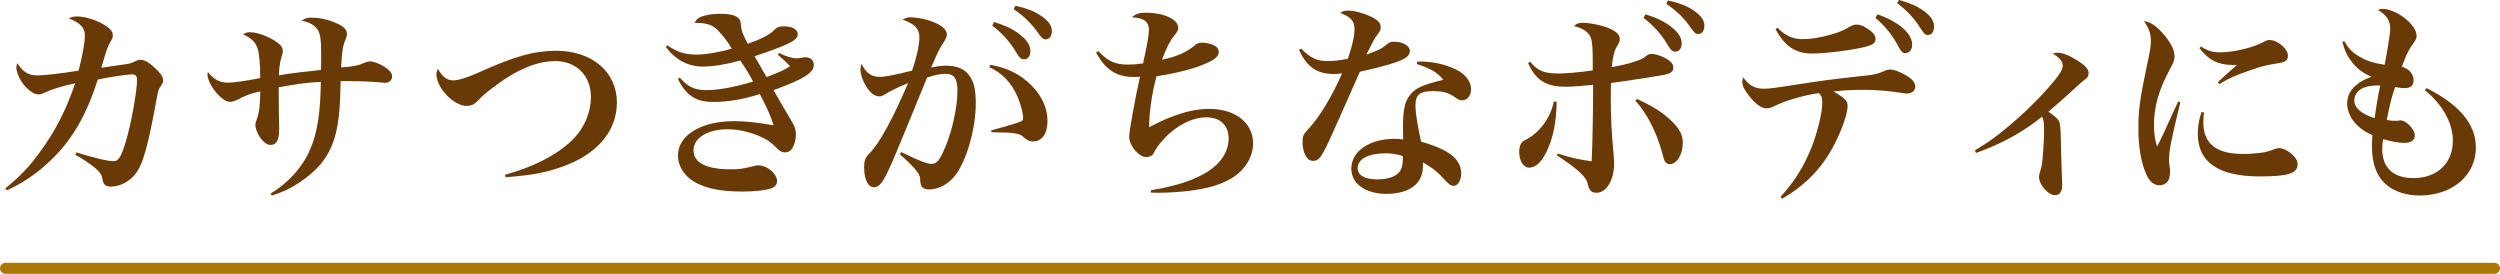
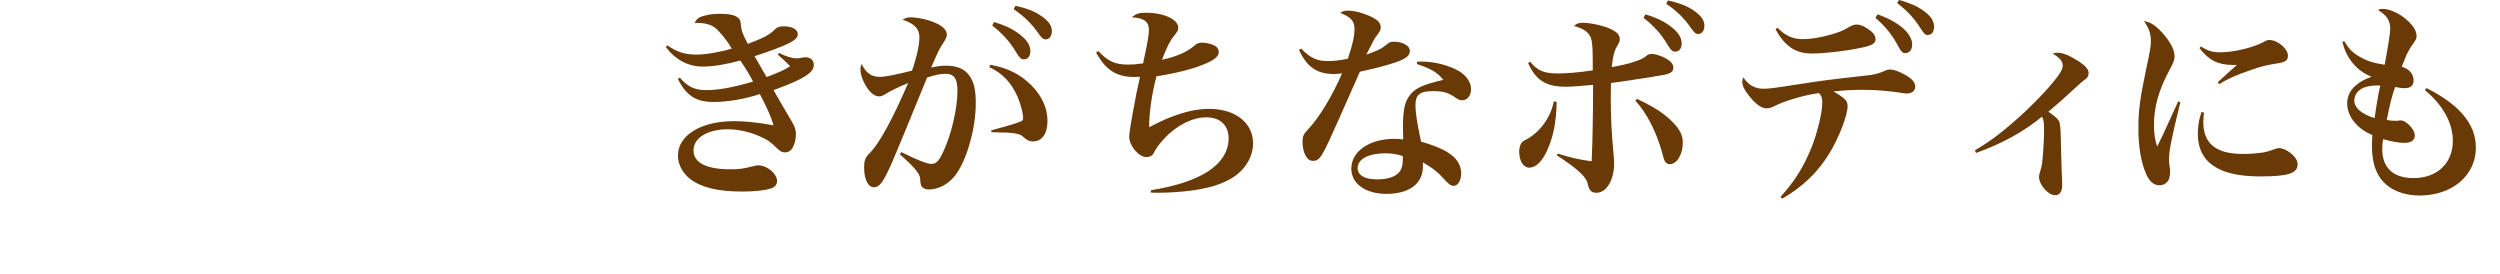
<svg xmlns="http://www.w3.org/2000/svg" id="_レイヤー_2" width="228" height="24.97" viewBox="0 0 228 24.97">
  <defs>
    <style>.cls-1{fill:none;stroke:#aa7800;stroke-linecap:round;stroke-miterlimit:10;}.cls-2{fill:#693906;}</style>
  </defs>
  <g id="_デザイン">
-     <line class="cls-1" x1=".5" y1="24.47" x2="227.5" y2="24.47" />
-     <path class="cls-2" d="M.5,17.17c1.37-1.12,2.13-1.92,3.13-3.29,1.39-1.88,2.38-3.8,3.23-6.29-1.25.28-2.15.55-2.81.87-.23.11-.38.15-.53.15-.47,0-1.06-.44-1.54-1.14-.29-.44-.49-.99-.49-1.33,0-.1.02-.19.08-.38.53.82,1.03,1.12,1.84,1.12.59,0,2.28-.19,3.76-.44.38-1.5.57-2.56.57-3.23s-.42-1.12-1.46-1.54c.27-.13.44-.17.76-.17.67,0,1.67.3,2.39.72.61.36.86.65.86.99,0,.19-.04.32-.23.63-.27.48-.34.7-.82,2.34q1.16-.17,2.05-.3c.65-.09.68-.11,1.1-.32.15-.08.27-.11.42-.11.4,0,.91.32,1.56.99.38.38.51.63.51.89,0,.17-.04.25-.3.65-.15.23-.17.3-.51,2.2-.76,3.95-1.2,5.26-2.05,6.04-.55.51-1.25.8-1.96.8-.23,0-.46-.09-.55-.23-.11-.13-.13-.21-.21-.65-.09-.48-.89-1.14-2.43-2.03l.09-.21c1.73.53,2.87.8,3.38.8.46,0,.68-.34,1.1-1.67.48-1.54,1.06-4.67,1.06-5.76,0-.34-.15-.49-.48-.49-.42,0-2.05.25-3.1.47-1.12,3.48-2.47,5.72-4.6,7.66-1.14,1.04-2.38,1.86-3.72,2.45l-.11-.19Z" />
-     <path class="cls-2" d="M24.66,17.67c1.65-1.01,2.91-2.39,3.61-4.01.68-1.56.95-3.31.99-6.19-1.12.04-2.28.19-3.84.49v1.03c0,.61.02,2.05.04,2.68v.11c0,.99-.25,1.44-.78,1.44-.32,0-.65-.25-.97-.7-.25-.38-.42-.82-.42-1.12,0-.15.04-.27.13-.53.21-.53.3-1.23.32-2.53-.86.17-1.35.36-2.01.72-.27.13-.55.23-.76.23-.47,0-1.2-.63-1.71-1.5-.21-.36-.34-.76-.34-.99,0-.06.02-.13.04-.23.55.68,1.08.97,1.84.97.48,0,1.6-.15,2.93-.42.02-1.12-.09-2.24-.23-2.68-.19-.59-.55-.95-1.33-1.31.23-.15.38-.19.63-.19.63,0,1.63.36,2.32.82.49.32.67.57.67.89,0,.19-.02.25-.13.59-.11.32-.21,1.01-.23,1.63.66-.11,1.14-.19,1.96-.28q.23-.02,1.35-.15.27-.02.53-.06c.02-.29.02-.78.02-1.5,0-1.35-.1-1.92-.38-2.26-.3-.36-.66-.57-1.39-.74.29-.21.49-.27.91-.27.76,0,1.65.21,2.39.57.57.27.82.55.82.93,0,.15-.02.23-.11.46-.27.59-.34,1.1-.42,2.58,1.06-.08,1.52-.15,2.11-.42.27-.11.34-.13.51-.13.34,0,.85.19,1.33.49.48.3.7.59.7.89,0,.32-.25.57-.61.57-.08,0-.17,0-.3-.02-.93-.09-1.99-.13-3.17-.13h-.61c-.06,2.2-.11,2.98-.27,3.91-.38,2.34-1.33,3.84-3.29,5.19-.89.63-1.63.99-2.72,1.33l-.13-.17Z" />
-     <path class="cls-2" d="M46.04,15.94c2.49-.68,4.52-1.69,5.91-2.94,1.23-1.1,1.94-2.6,1.94-4.18,0-1.92-1.33-3.25-3.25-3.25-1.63,0-3.5.76-5.47,2.26-.85.63-1.12.85-1.65,1.41-.25.28-.59.42-.95.42-1.2,0-2.77-1.65-2.77-2.91,0-.15.04-.27.13-.48.42.74.84,1.06,1.39,1.06.49,0,1.22-.23,2.34-.72,3.27-1.48,5.05-1.98,7.07-1.98,3.27,0,5.53,1.94,5.53,4.71,0,2.45-1.58,4.48-4.41,5.64-1.65.68-3.23,1.01-5.74,1.18l-.06-.23Z" />
    <path class="cls-2" d="M60.87,4.14c.87.61,1.6.84,2.64.84.86,0,2.2-.23,3.23-.55-.46-.78-1.14-1.61-1.56-1.92-.34-.27-.93-.42-1.56-.42h-.27c.21-.42.42-.55,1.06-.7.38-.09.8-.13,1.27-.13.8,0,1.37.11,1.62.36.21.17.23.25.29.82.02.34.15.68.61,1.56,1.52-.57,1.98-.82,2.55-1.39.13-.13.38-.21.72-.21.8,0,1.29.29,1.29.72,0,.55-.84.97-3.95,2.01q.15.25.34.57c.09.17.34.61.76,1.33,1.16-.44,1.67-.67,2.15-.99-.38-.4-.53-.53-1.12-1.06l.11-.15c.68.34,1.2.49,1.65.49q.11,0,.57-.08c.08-.02.13-.02.19-.02.46,0,.76.28.76.7,0,.72-.95,1.31-3.67,2.3.49.85.57.99.76,1.33q.42.72.82,1.39c.34.55.46.89.46,1.29,0,.49-.15,1.04-.36,1.33-.15.23-.38.34-.65.34-.25,0-.42-.1-.7-.36-.61-.61-.82-.74-1.37-1.01-.99-.47-2.13-.74-3.13-.74-1.84,0-3.13.78-3.13,1.92s1.18,1.73,3.36,1.73c.78,0,1.12-.04,2.09-.28.17-.06.34-.08.46-.08.8,0,1.71.76,1.71,1.44,0,.32-.21.57-.61.68-.53.17-1.46.27-2.58.27-2.18,0-3.7-.36-4.73-1.14-.7-.55-1.12-1.33-1.12-2.15,0-1.84,2.11-3.13,5.09-3.13,1.04,0,2.15.11,3.63.38-.19-.68-.59-1.6-1.25-2.85-1.41.46-2.94.72-4.22.72-1.6,0-2.49-.57-3.25-2.09l.17-.13c.72.84,1.37,1.14,2.39,1.14,1.16,0,2.6-.27,4.29-.78-.32-.63-.68-1.22-1.16-1.92-1.31.36-2.47.55-3.42.55-1.35,0-2.49-.61-3.38-1.79l.15-.15Z" />
    <path class="cls-2" d="M82.2,13.87c1.48.74,2.36,1.08,2.74,1.08.4,0,.67-.25.99-.91.8-1.61,1.39-4.08,1.39-5.77,0-1.1-.3-1.54-1.1-1.54-.47,0-.91.1-1.67.34q-2.49,6.1-3.1,7.52c-.87,2.01-1.22,2.49-1.75,2.49s-.89-.72-.89-1.79c0-.67.09-.93.55-1.37.85-.87,2.09-3.13,3.46-6.35-1.01.42-1.63.74-2.07,1.01-.27.17-.4.21-.57.21-.36,0-.72-.25-1.06-.72-.38-.55-.65-1.25-.65-1.75,0-.15.02-.27.11-.49.4.84.89,1.18,1.67,1.18.49,0,1.42-.19,2.93-.57.4-1.14.67-2.32.67-3.04,0-.78-.46-1.25-1.54-1.61.32-.17.47-.21.74-.21.42,0,1.12.11,1.65.28,1.08.34,1.65.78,1.65,1.29,0,.17-.06.34-.25.65-.4.59-.57.93-1.18,2.36.65-.13.95-.17,1.39-.17.91,0,1.63.28,2.05.85.46.59.63,1.31.63,2.6,0,2.34-.87,5.32-1.92,6.61-.63.78-1.5,1.23-2.38,1.23-.29,0-.53-.11-.65-.3q-.1-.15-.13-.72c0-.4-.63-1.14-1.84-2.18l.13-.21ZM90.33,5.91c1.58.29,2.7.85,3.74,1.88.95.95,1.46,2.07,1.46,3.23s-.49,1.88-1.33,1.88c-.3,0-.51-.1-.84-.38-.32-.36-.85-.44-2.93-.46l-.04-.17c1.48-.4,2.45-.68,2.79-.85.09-.06.13-.13.13-.29,0-.4-.23-1.29-.49-1.88-.59-1.35-1.39-2.19-2.6-2.75l.1-.21ZM90.67,2.01c.91.29,1.48.53,2.03.91.87.59,1.27,1.14,1.27,1.75,0,.44-.23.74-.59.74-.25,0-.38-.11-.65-.55-.57-.99-1.31-1.82-2.24-2.53l.17-.32ZM92.61.53c.97.21,1.67.47,2.22.84.76.49,1.1.93,1.1,1.46,0,.46-.23.76-.57.76-.21,0-.34-.11-.63-.51-.65-.93-1.31-1.58-2.28-2.24l.15-.3Z" />
    <path class="cls-2" d="M100.18,4.67c.87.93,1.52,1.22,2.7,1.22.42,0,.72-.02,1.37-.11.42-1.96.53-2.58.53-3.04,0-.76-.46-1.12-1.56-1.16.4-.34.67-.42,1.29-.42,1.63,0,2.94.61,2.94,1.35,0,.25-.04.34-.38.76-.36.44-.65,1.01-1.1,2.18,1.31-.28,2.24-.68,2.94-1.27.29-.25.42-.29.78-.29.34,0,.89.15,1.14.3.21.13.32.34.32.57,0,.36-.38.7-1.2,1.04-1.12.49-2.74.89-4.48,1.16-.42,1.56-.67,3.31-.67,4.64,1.31-.67,1.75-.85,2.53-1.12,1.08-.38,2.05-.55,2.96-.55,2.37,0,3.99,1.27,3.99,3.15,0,1.25-.76,2.47-1.98,3.19-.99.57-2.03.89-3.72,1.12-.91.11-1.98.19-2.94.19-.13,0-.38,0-.68-.02v-.21c2.32-.38,3.97-.93,5.17-1.69,1.25-.8,1.92-1.86,1.92-3.04s-.76-1.92-2.03-1.92-2.75.74-3.86,1.96c-.53.59-.68.8-.95,1.31-.09.21-.38.36-.65.36-.7,0-1.58-1.03-1.58-1.88,0-.51.63-3.91.99-5.45-.3.02-.42.02-.53.02-1.63,0-2.62-.65-3.48-2.24l.21-.11Z" />
    <path class="cls-2" d="M118.66,4.43c.86.87,1.42,1.14,2.47,1.14.47,0,1.06-.06,1.79-.21.44-1.27.61-2.07.61-2.74,0-.7-.34-1.08-1.31-1.44.27-.17.38-.21.68-.21.61,0,1.35.19,2.05.51s.97.61.97.99c0,.25-.04.34-.32.72-.23.3-.25.32-.99,1.79,1.1-.4,1.31-.49,1.75-.84.36-.29.47-.34.76-.34.82,0,1.46.38,1.46.84,0,.42-.34.7-1.2,1.01-.87.3-1.88.57-3.36.89-1.6,3.63-2.56,5.79-2.89,6.48-.65,1.37-.89,1.65-1.37,1.65-.29,0-.48-.13-.67-.44-.19-.32-.3-.82-.3-1.27,0-.53.08-.7.48-1.14,1.01-1.04,2.22-3.04,3.13-5.13-.36.04-.55.06-.72.06-1.56,0-2.49-.63-3.21-2.2l.19-.11ZM129.26,5.62h.44c1.18,0,2.51.36,3.4.89.66.42,1.06,1.01,1.06,1.6,0,.63-.34,1.04-.84,1.04-.17,0-.3-.06-.59-.25-.59-.44-1.14-.59-2.03-.59-1.21,0-1.61.32-1.61,1.29,0,.65.13,1.54.51,3.32,1.16.32,2.15.74,2.75,1.2.59.44.91,1.03.91,1.69s-.3,1.14-.7,1.14c-.23,0-.36-.1-.76-.51-.68-.76-1.14-1.12-2.03-1.63v.36c0,1.58-1.23,2.51-3.34,2.51-1.9,0-3.19-.93-3.19-2.3,0-1.58,1.65-2.72,3.95-2.72.27,0,.49.02.78.06-.02-.93-.02-.99-.02-1.2,0-1.35.15-2.11.49-2.64.51-.8,1.18-1.12,3.19-1.6-.53-.66-1.1-1.01-2.41-1.44l.04-.23ZM126.39,13.98c-1.58,0-2.57.51-2.57,1.35,0,.65.63,1.03,1.77,1.03.99,0,1.71-.25,2.05-.7.21-.27.3-.65.3-1.16,0-.23,0-.27-.02-.27-.49-.17-1.03-.25-1.54-.25Z" />
    <path class="cls-2" d="M141.97,9.29c-.04,1.75-.27,3.04-.8,4.27-.47,1.12-1.08,1.73-1.71,1.73-.53,0-.91-.61-.91-1.48,0-.27.08-.55.17-.72.11-.17.17-.21.57-.42,1.22-.68,2.18-2.07,2.41-3.42l.27.04ZM139.54,5.62c.7.85,1.27,1.08,2.6,1.08.7,0,1.84-.09,3.12-.28,0-1.98-.02-2.51-.17-2.96-.17-.51-.72-.89-1.54-1.08.25-.25.44-.3.82-.3.72,0,1.9.27,2.53.57.57.27.82.55.82.89,0,.25-.04.34-.27.72-.25.42-.36.95-.46,1.86,1.5-.25,2.85-.68,3.13-1.01.21-.15.3-.19.57-.19.29,0,.91.21,1.33.46.4.25.59.49.59.78,0,.44-.3.61-1.42.76-.11.02-.53.1-1.25.21-1.35.21-2.55.38-3.02.44-.02,1.01-.02,1.06-.02,1.37,0,1.77.08,3.29.27,5.24.02.34.04.51.04.74,0,1.48-.7,2.66-1.6,2.66-.46,0-.66-.19-.8-.76-.09-.65-.89-1.39-2.83-2.66l.08-.15c1.37.42,1.88.53,3.1.7.08-1.63.13-4.58.13-6.97-1.22.11-1.92.17-2.49.17-1.8,0-2.74-.59-3.44-2.17l.19-.11ZM149.29,9.02c1.62.76,2.45,1.31,3.23,2.09.67.67.95,1.22.95,1.9,0,1.06-.53,1.96-1.18,1.96-.21,0-.36-.09-.47-.3q-.1-.17-.23-.74c-.53-1.92-1.42-3.65-2.45-4.75l.15-.15ZM150.07,1.31c.91.28,1.48.53,2.03.91.87.59,1.27,1.14,1.27,1.75,0,.44-.23.74-.57.74-.27,0-.4-.11-.67-.55-.57-.99-1.31-1.82-2.24-2.53l.17-.32ZM152.12.04c.97.21,1.67.48,2.22.84.76.49,1.1.93,1.1,1.46,0,.46-.23.76-.57.76-.21,0-.34-.11-.63-.51-.65-.93-1.29-1.58-2.28-2.24l.15-.3Z" />
    <path class="cls-2" d="M162.37,17.97c1.29-1.42,2.11-2.72,2.85-4.54.53-1.35.97-3.15.97-4.05,0-.46-.06-.63-.3-.89-1.22.15-3.04.68-3.97,1.14-.36.19-.57.25-.82.25-.47,0-1.04-.42-1.67-1.25-.38-.48-.53-.84-.53-1.2,0-.1.02-.17.08-.38.47.7,1.06,1.04,1.82,1.04.59,0,.76-.02,3.59-.46,1.71-.27,2.55-.38,5.78-.74.67-.06,1.2-.19,1.65-.4.23-.11.38-.15.55-.15.3,0,.76.15,1.22.4.72.36,1.08.76,1.08,1.14,0,.4-.3.65-.8.65-.06,0-.13,0-.34-.04-1.1-.19-2.45-.3-3.57-.3-.97,0-1.75.04-2.75.15,1.08.63,1.29.85,1.29,1.35,0,.84-.8,2.89-1.67,4.31-1.08,1.75-2.39,3-4.29,4.12l-.15-.15ZM162.1,2.53c.74.74,1.41,1.04,2.32,1.04.72,0,1.69-.15,2.64-.44.7-.21.97-.3,1.67-.72.27-.13.38-.17.61-.17.28,0,.59.11,1.01.4.47.3.7.61.7.93,0,.36-.27.55-1.1.74-1.29.3-3.51.57-4.71.57-1.48,0-2.47-.66-3.31-2.22l.17-.13ZM171.24,1.31c1.94.68,3.15,1.75,3.15,2.75,0,.48-.25.78-.61.78-.3,0-.36-.06-.84-.95-.48-.84-1.12-1.6-1.9-2.26l.19-.32ZM173.2,0c.97.27,1.65.57,2.18.95.7.49,1.01.95,1.01,1.5,0,.44-.23.74-.57.74-.23,0-.34-.1-.63-.55-.59-.95-1.22-1.63-2.17-2.36l.17-.29Z" />
    <path class="cls-2" d="M180.1,13.72c1.37-.82,2.09-1.35,3.42-2.49,1.65-1.42,3.32-3.15,4.18-4.31.3-.44.42-.68.42-.93,0-.4-.27-.72-.91-1.1.17-.06.25-.08.42-.08.51,0,1.12.25,1.98.8.59.4.87.72.87,1.03,0,.28-.08.44-.36.63q-.25.17-.97.85c-1.03.95-1.16,1.06-2.34,2.07.59.4.84.63.97.85q.15.28.17,1.75c.02,1.2.04,1.5.08,2.85.02.42.04.93.04,1.27,0,.57-.23.89-.65.89-.63,0-1.46-.95-1.46-1.67,0-.11.02-.23.08-.42.13-.38.15-.51.21-.91.08-.65.17-2.18.17-2.89,0-.76-.04-1.01-.19-1.27-1.75,1.42-3.63,2.45-6.02,3.31l-.09-.23Z" />
    <path class="cls-2" d="M198.85,9.31c-.86,3.51-1.04,4.5-1.04,5.32q0,.19.08.7c.02.06.02.15.02.27,0,.38-.06.67-.15.84-.17.29-.48.46-.82.46-.49,0-.91-.34-1.2-1.01-.48-1.06-.72-2.53-.72-4.18s.15-2.77.76-5.64c.3-1.39.38-1.86.38-2.32,0-.67-.17-1.18-.63-1.82.55.06,1.06.38,1.69,1.08.74.84,1.1,1.54,1.1,2.13,0,.32-.08.53-.44,1.2-.99,1.82-1.44,3.42-1.44,5.05,0,.78.08,1.31.29,1.98.49-.99.61-1.23.8-1.67q.93-2.03,1.12-2.45l.21.08ZM201,10.26c-.04.44-.06.63-.06.84,0,.99.27,1.69.84,2.18.63.53,1.48.76,2.89.76.57,0,1.16-.06,1.73-.13q.44-.08,1.08-.32c.13-.06.27-.08.38-.08.34,0,.85.25,1.22.61.32.3.46.57.46.87,0,.82-.87,1.1-3.42,1.1-3.8,0-5.68-1.29-5.68-3.89,0-.7.1-1.27.34-1.99l.23.06ZM200.73,4.24c.65.42,1.06.53,1.77.53,1.2,0,2.96-.42,3.88-.91.38-.21.4-.21.61-.21.72,0,1.67.8,1.67,1.42,0,.44-.23.61-1.03.72-.87.13-1.46.28-2.28.57-1.48.51-2.05.76-2.96,1.31l-.13-.17c.65-.61,1.5-1.37,1.75-1.58h-.44c-1.27,0-2.18-.46-2.98-1.54l.15-.15Z" />
    <path class="cls-2" d="M213.81,3.78c.4.66.7.99,1.35,1.37.67.4,1.27.59,2.32.76q.51-2.72.51-3.29c0-.74-.32-1.23-1.12-1.71.17-.08.23-.1.42-.1,1.25,0,3.1,1.44,3.1,2.43,0,.3-.04.38-.46.95-.1.13-.34.57-.46.82-.04.09-.15.38-.32.8-.02.06-.06.15-.11.28.68.19,1.08.65,1.08,1.25,0,.46-.29.7-.8.7-.23,0-.4-.02-.89-.1-.29.84-.44,1.41-.76,3,.3.06.59.08.85.08.08,0,.13,0,.21-.02.11-.02.19-.02.21-.02.51,0,1.29.82,1.29,1.37,0,.44-.34.68-.95.68-.49,0-1.08-.1-1.94-.34-.06.44-.08.66-.08.89,0,1.73,1.01,2.66,2.85,2.66,2.15,0,3.59-1.35,3.59-3.4,0-1.61-.89-3.25-2.55-4.62l.15-.19c3.04,1.54,4.5,3.31,4.5,5.43,0,2.55-2.17,4.37-5.15,4.37-1.1,0-2.17-.32-2.87-.87-.99-.76-1.46-1.96-1.46-3.65,0-.27.02-.51.04-.99-.67-.3-1.01-.53-1.39-.91-.59-.57-.91-1.29-.91-1.98,0-1.08.78-1.92,2.22-2.43-.84-.36-1.35-.76-1.86-1.44-.36-.48-.57-.91-.8-1.73l.17-.08ZM215.07,8.32c-.23.23-.36.53-.36.84,0,.68.67,1.25,1.86,1.61.11-.87.32-2.15.51-2.98-1.06,0-1.62.15-2.01.53Z" />
  </g>
</svg>